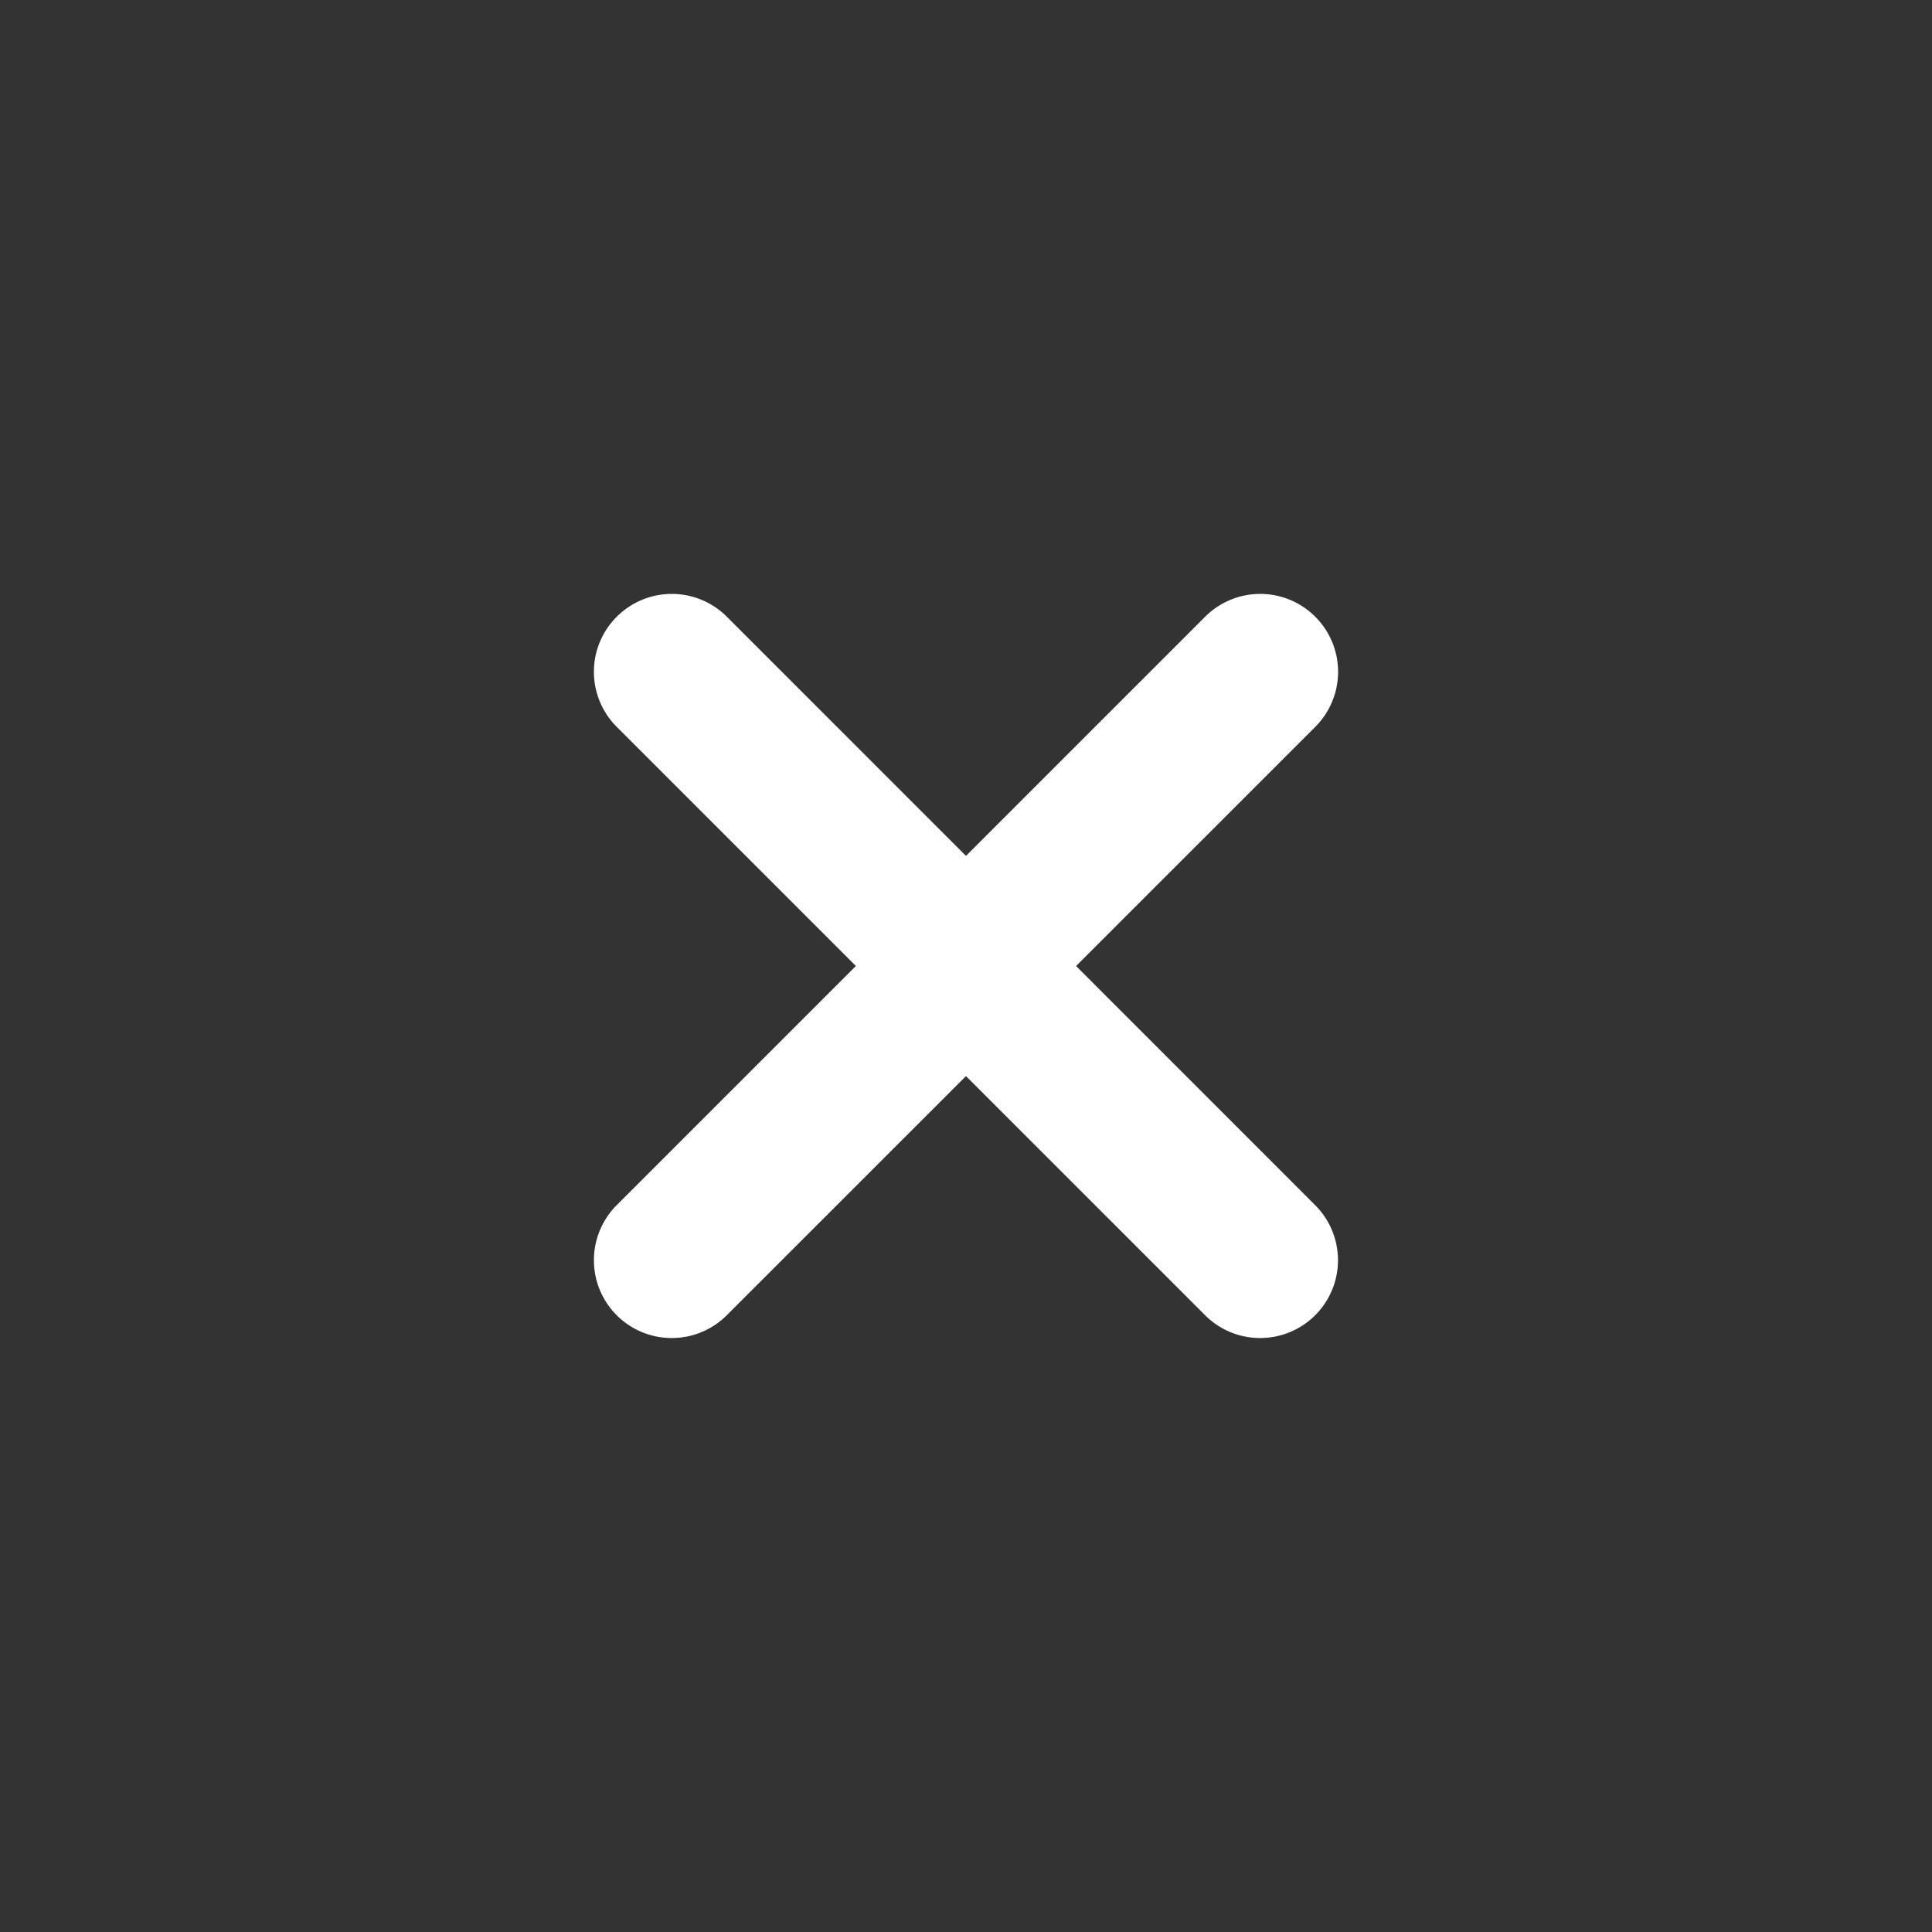
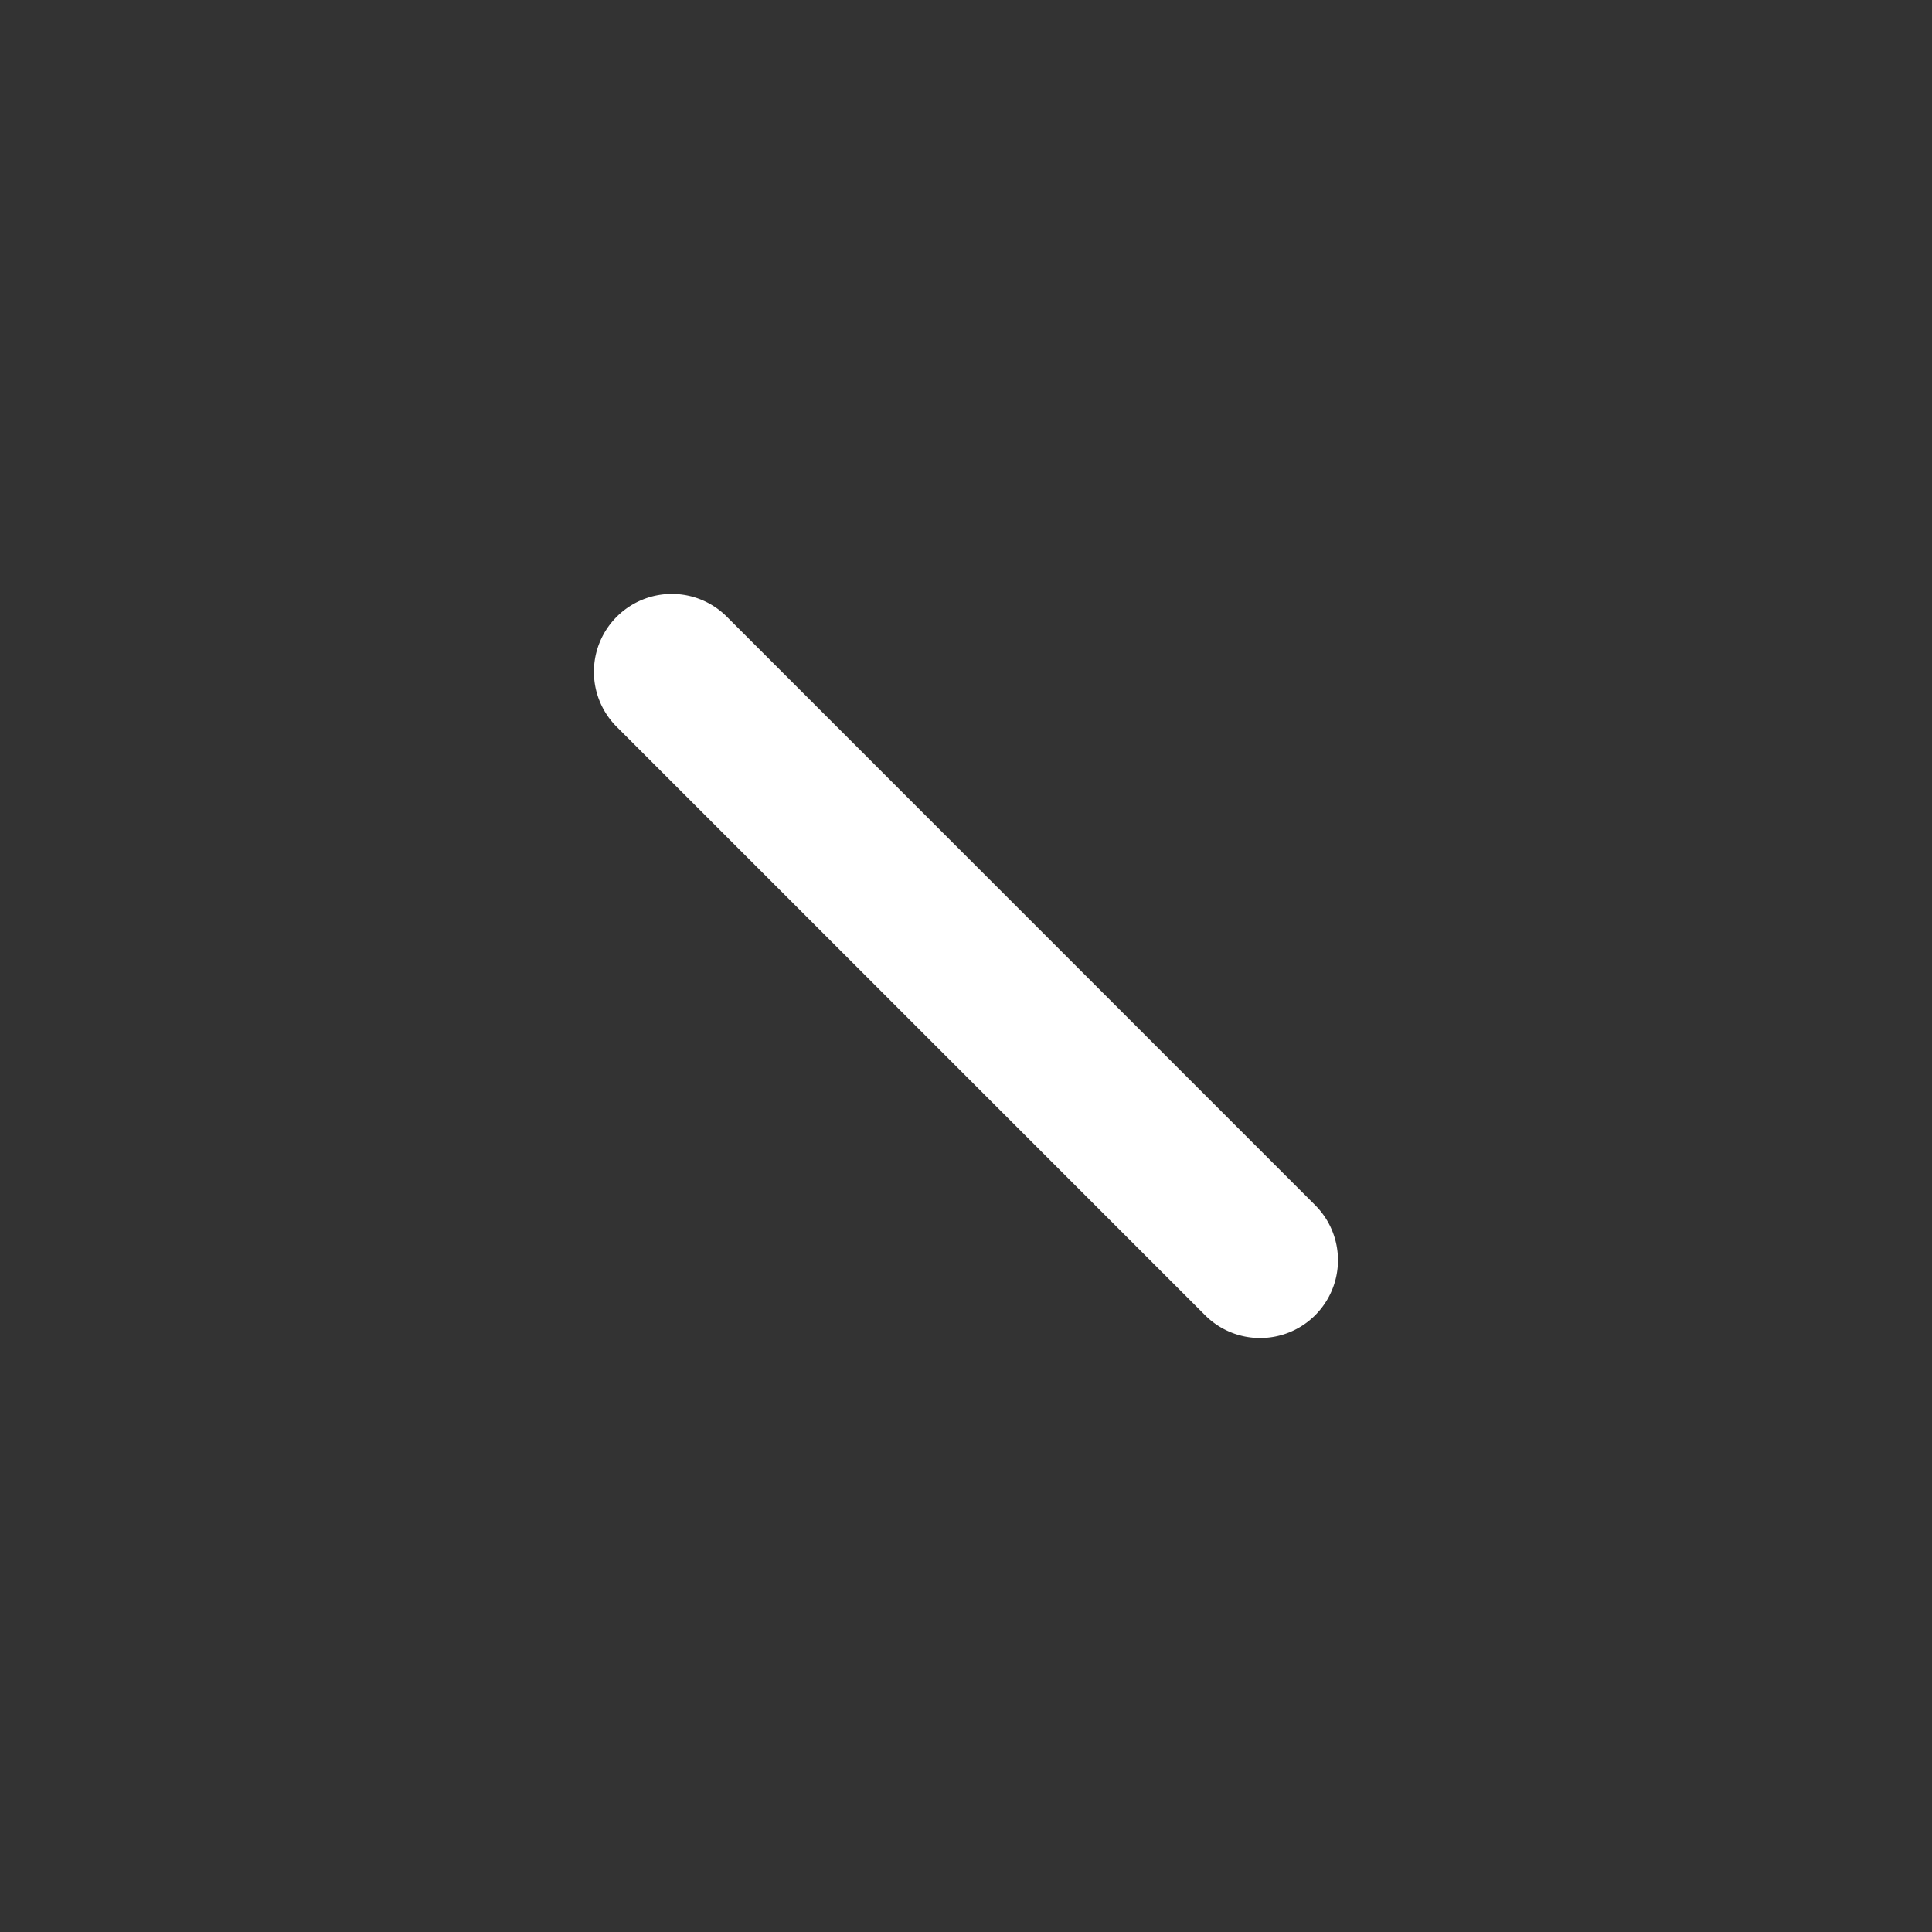
<svg xmlns="http://www.w3.org/2000/svg" width="18" height="18" viewBox="0 0 18 18">
  <rect x="0" y="0" width="18" height="18" fill="#333333" stroke="none" />
-   <path data-name="사각형 985" style="fill:none" d="M0 0h18v18H0z" />
  <g data-name="그룹 810" style="clip-path:url(#3t8inep9xa)" transform="translate(5.534 5.534)">
-     <path data-name="선 42" d="M-1.275 4.932a.723.723 0 0 1-.513-.212.725.725 0 0 1 0-1.026l5.482-5.482a.725.725 0 0 1 1.026 0 .725.725 0 0 1 0 1.026L-.762 4.719a.723.723 0 0 1-.513.213z" transform="translate(2 2)" style="fill:#fff" />
    <path data-name="선 43" d="M4.207 4.932a.723.723 0 0 1-.513-.212L-1.788-.762a.725.725 0 0 1 0-1.026.725.725 0 0 1 1.026 0l5.481 5.482a.725.725 0 0 1-.513 1.238z" transform="translate(2 2)" style="fill:#fff" />
  </g>
</svg>